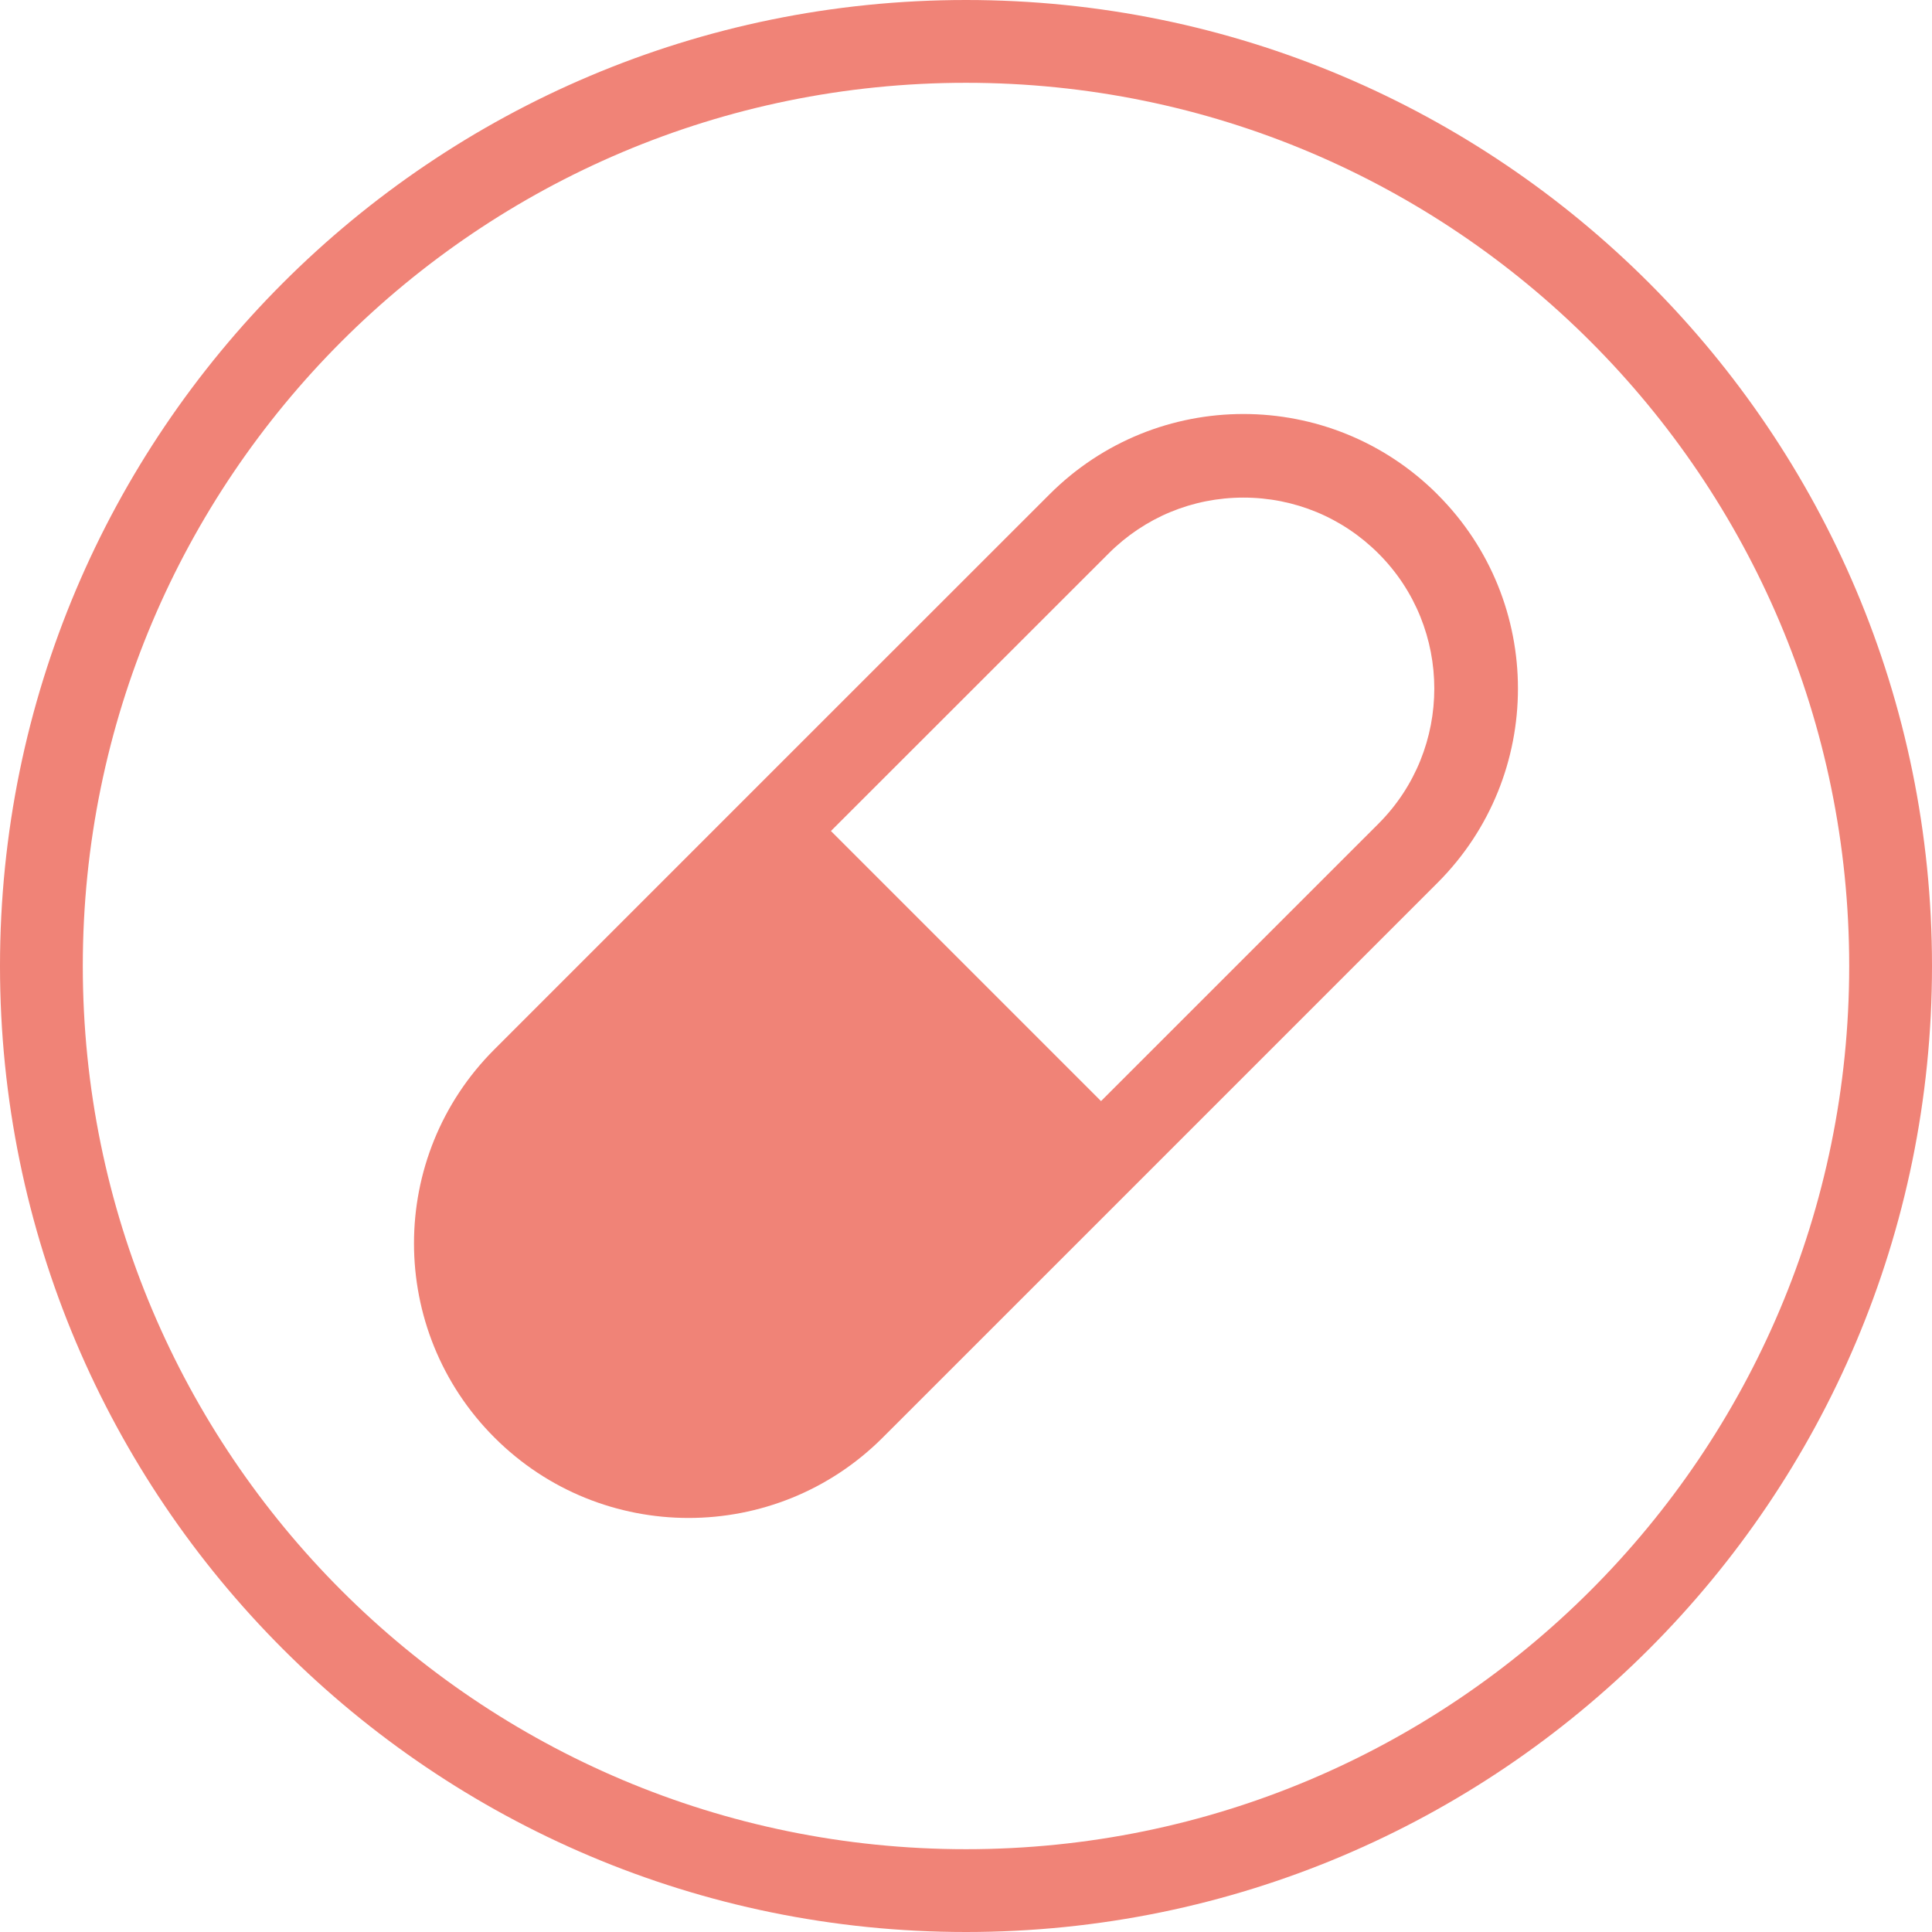
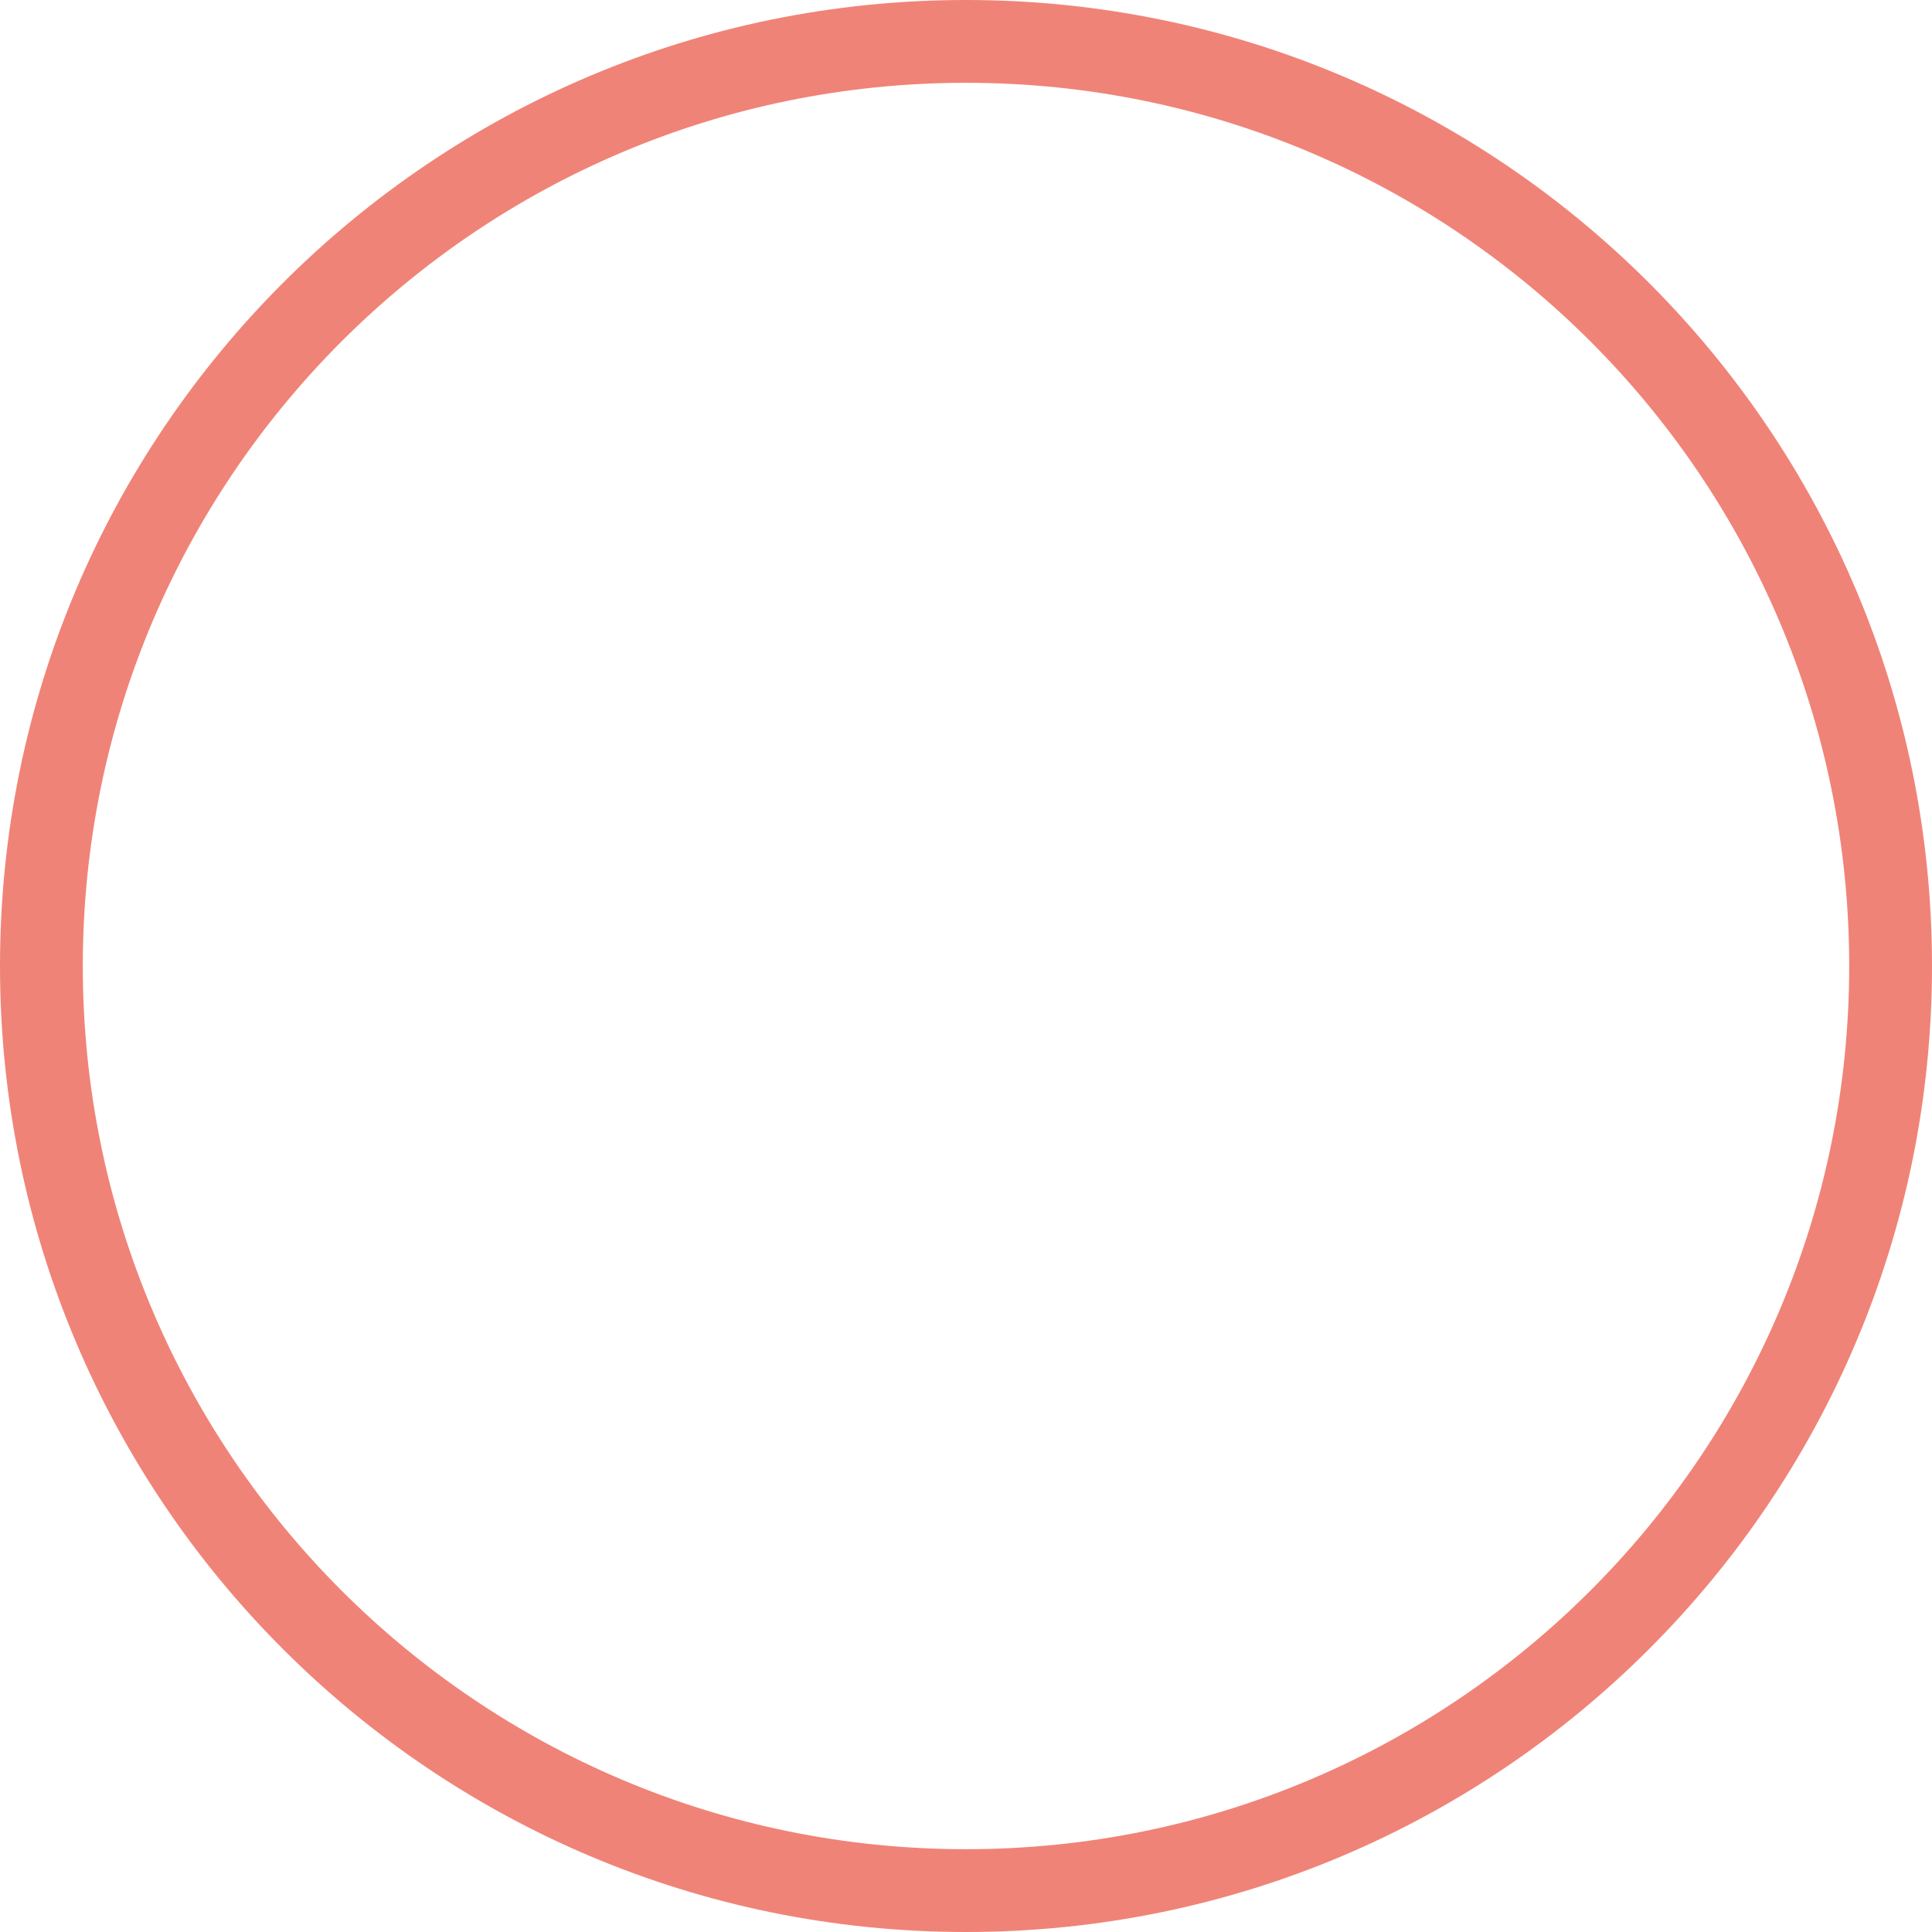
<svg xmlns="http://www.w3.org/2000/svg" width="70px" height="70px" viewBox="0 0 70 70" version="1.1">
  <g id="icon_admin_tools" stroke="none" stroke-width="1" fill="none" fill-rule="evenodd">
    <path d="M35,0 C54.33,0 70,15.67 70,35 C70,54.33 54.33,70 35,70 C15.67,70 0,54.33 0,35 C0,15.67 15.67,0 35,0 Z M35,3 C17.327,3 3,17.327 3,35 C3,52.673 17.327,67 35,67 C52.673,67 67,52.673 67,35 C67,17.327 52.673,3 35,3 Z" id="Oval" fill="#F08377" fill-rule="nonzero" />
-     <path d="M52.087,17.917 C50.144,15.973 47.598,15 45.051,15 C42.504,15 39.96,15.973 38.02,17.917 L27.965,27.968 L17.914,38.02 C14.028,41.899 14.028,48.201 17.917,52.087 C21.797,55.969 28.1,55.969 31.982,52.087 L39.893,44.178 L52.086,31.984 C55.969,28.099 55.969,21.797 52.086,17.918 L52.087,17.917 Z M49.946,29.843 L39.892,39.895 L30.106,30.109 L40.164,20.057 C41.468,18.75 43.206,18.029 45.051,18.029 C46.899,18.029 48.64,18.751 49.946,20.057 C52.641,22.751 52.641,27.145 49.946,29.843 Z" id="Fill-1" fill="#F08377" />
  </g>
</svg>